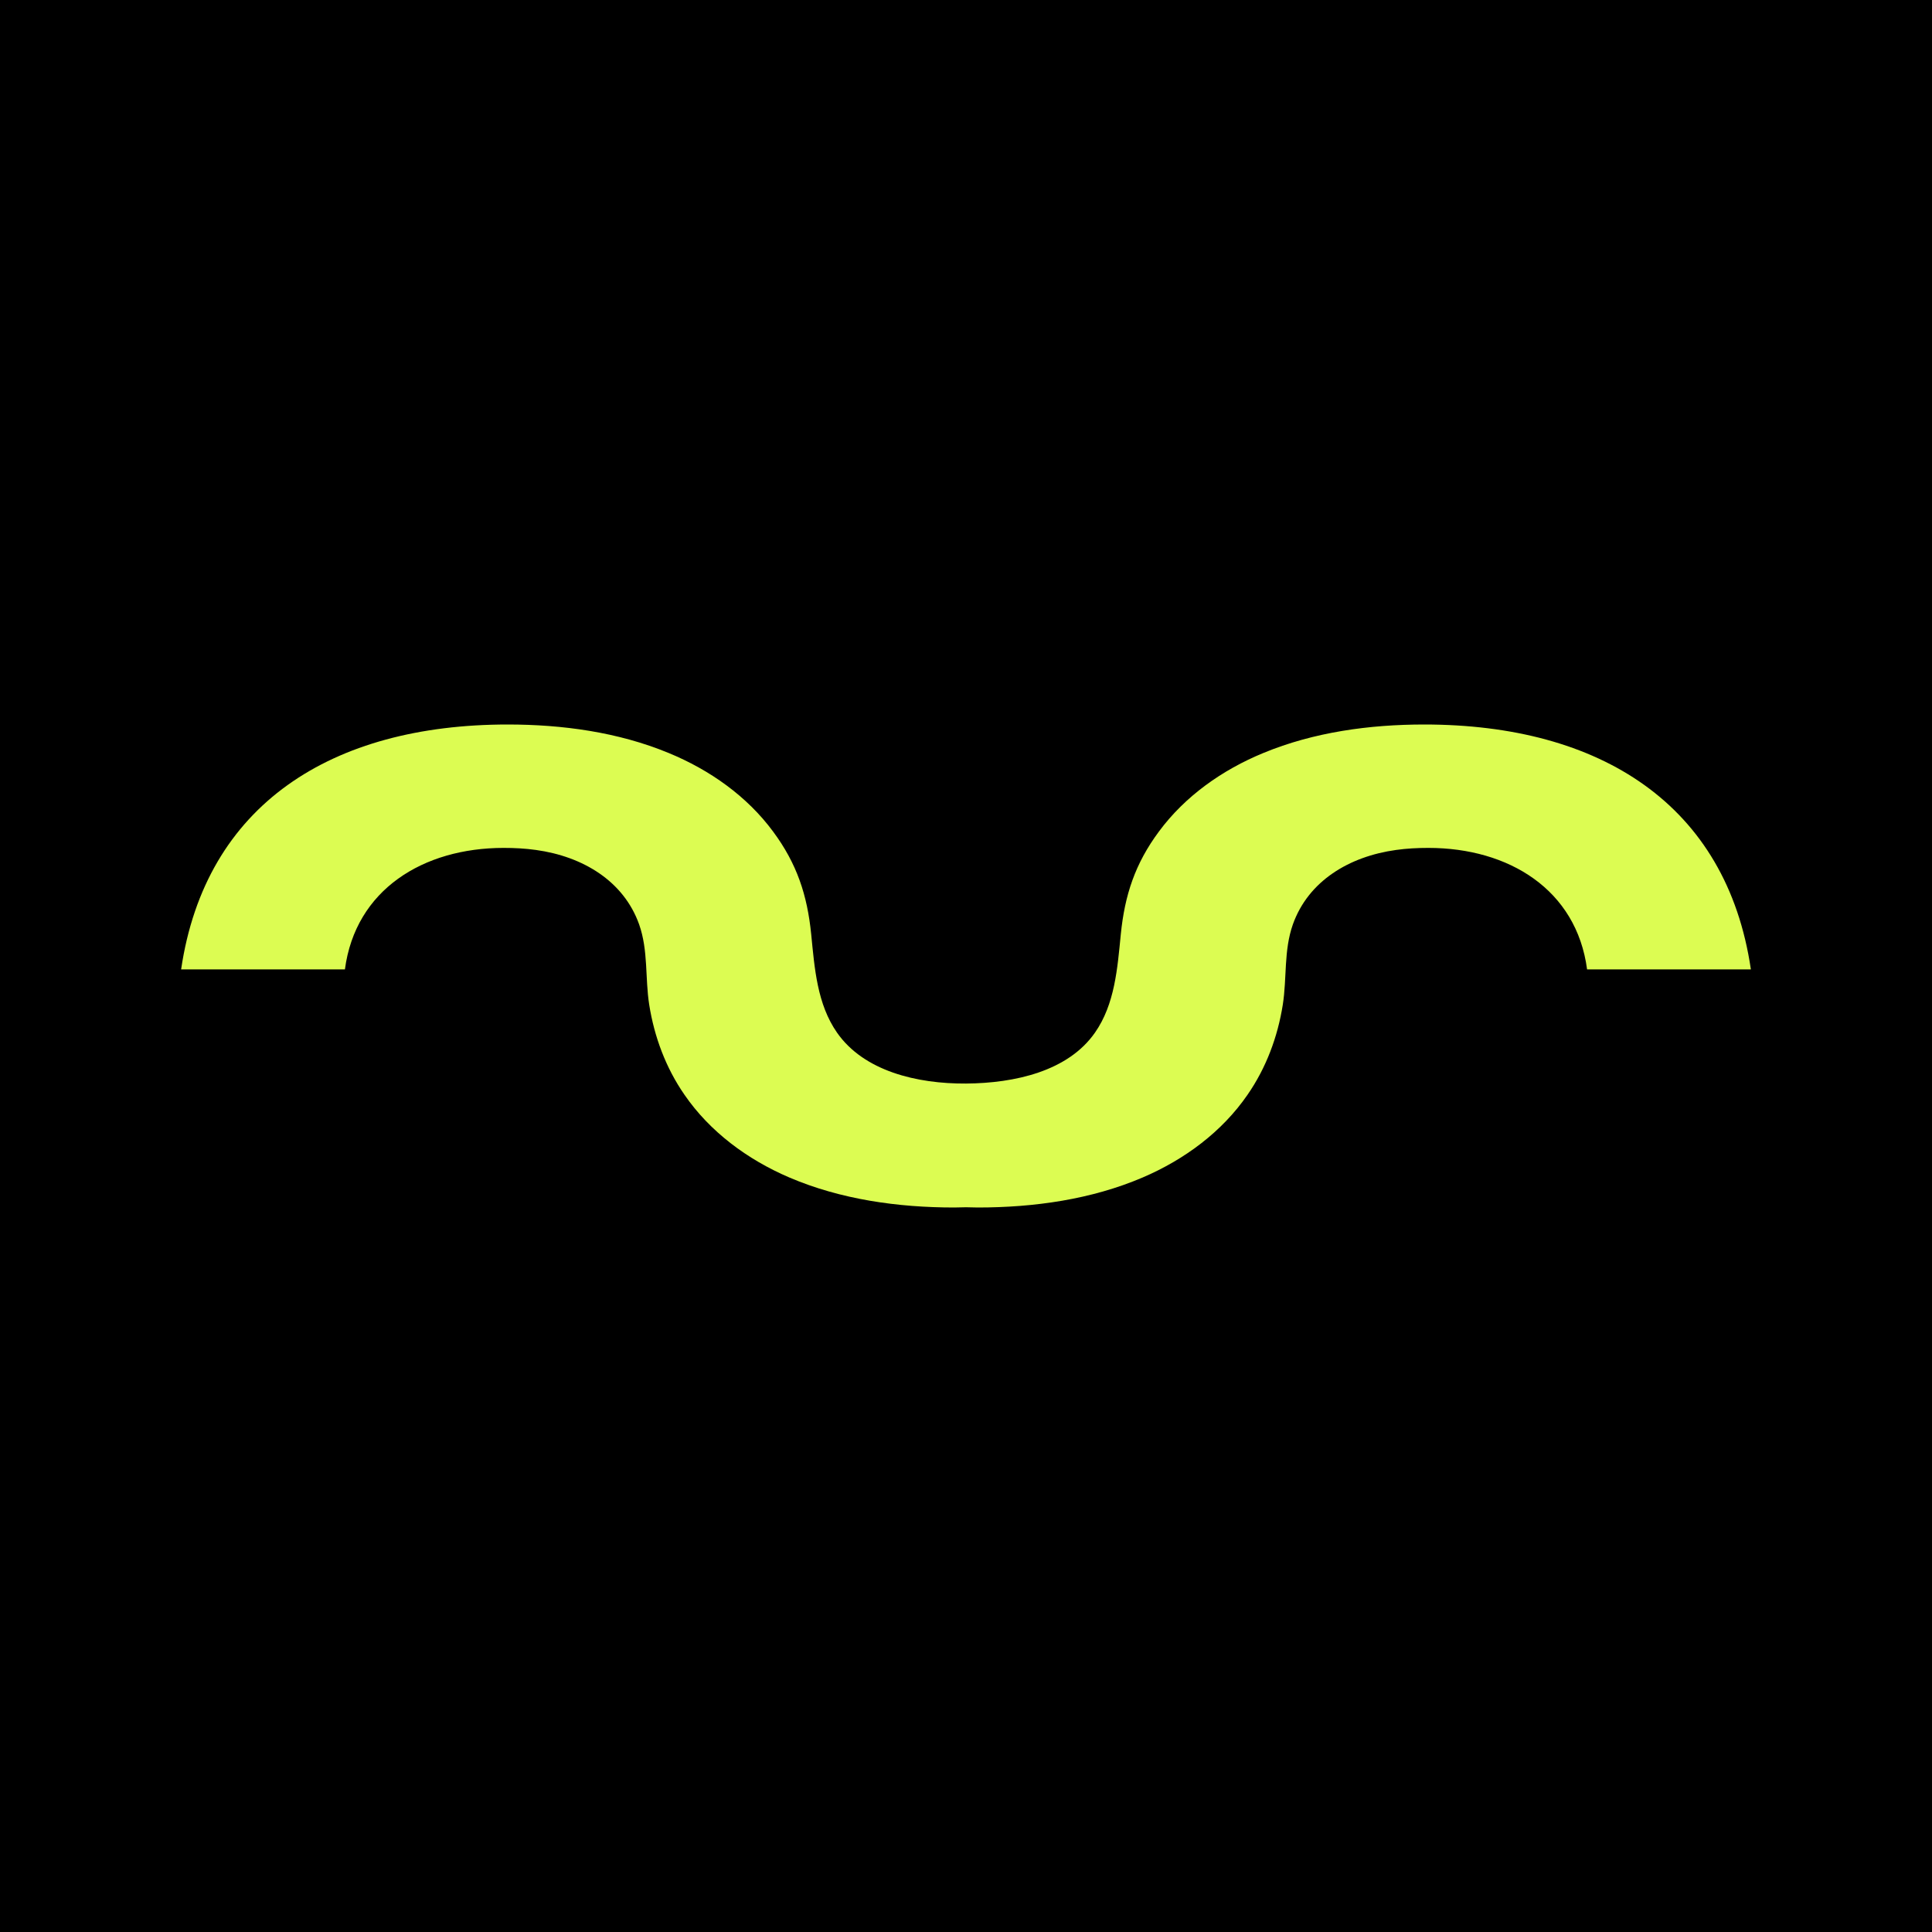
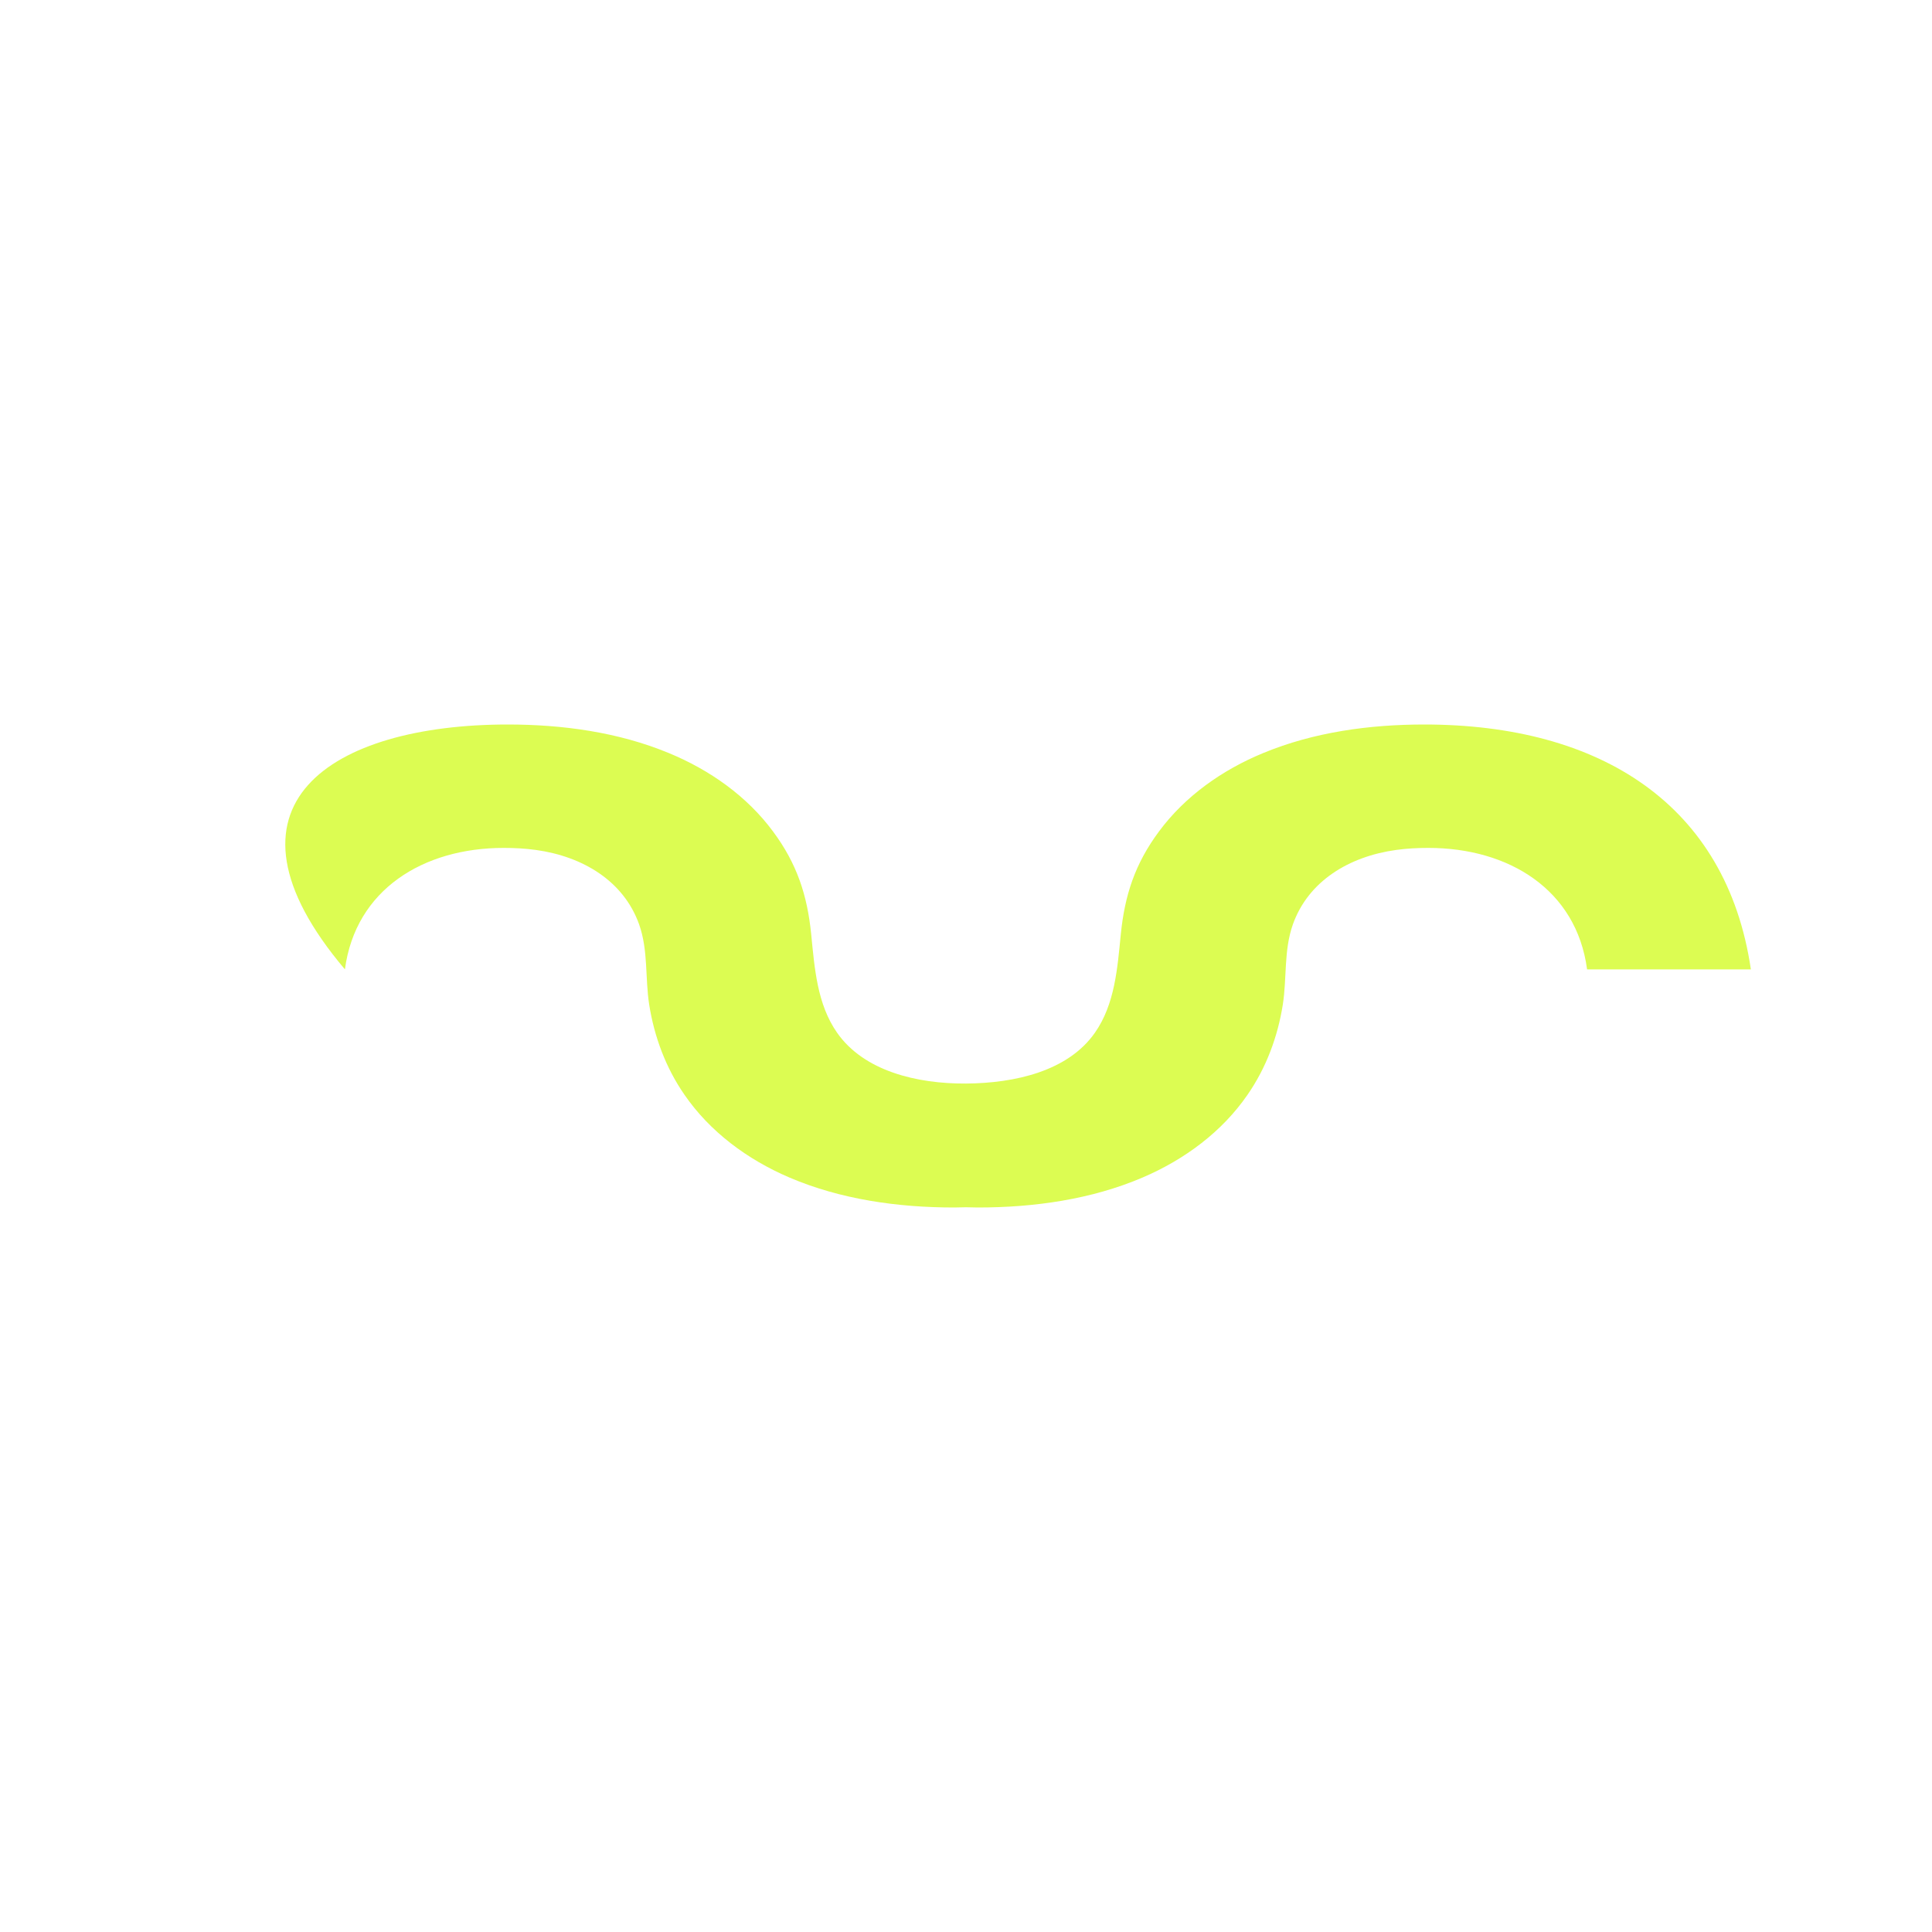
<svg xmlns="http://www.w3.org/2000/svg" fill="none" viewBox="0 0 32 32" height="32" width="32">
-   <rect fill="black" height="32" width="32" />
-   <path fill="#DCFC52" d="M29 16.056H26.287C26.112 14.735 24.99 14.044 23.658 14.044C23.479 14.044 23.3 14.053 23.123 14.078C22.349 14.185 21.671 14.59 21.414 15.311C21.261 15.745 21.317 16.195 21.247 16.642C21.163 17.171 20.973 17.686 20.662 18.134C20.242 18.744 19.624 19.204 18.926 19.503C18.075 19.867 17.126 20 16.197 20C16.131 20 16.066 19.996 16 19.996C15.934 19.996 15.869 20 15.803 20C14.874 20 13.925 19.867 13.074 19.503C12.376 19.204 11.758 18.744 11.338 18.134C11.027 17.686 10.837 17.171 10.753 16.642C10.683 16.195 10.739 15.745 10.586 15.311C10.329 14.59 9.651 14.185 8.877 14.078C8.7 14.053 8.521 14.044 8.342 14.044C7.01 14.044 5.888 14.735 5.713 16.056H3C3.402 13.325 5.494 12 8.41 12C9.315 12 10.238 12.126 11.073 12.471C11.759 12.753 12.374 13.19 12.804 13.772C13.2 14.305 13.371 14.827 13.436 15.474C13.492 16.038 13.534 16.631 13.864 17.104C14.309 17.742 15.188 17.952 16 17.947C16.811 17.941 17.691 17.742 18.136 17.104C18.466 16.631 18.508 16.038 18.564 15.474C18.629 14.827 18.8 14.305 19.196 13.772C19.626 13.19 20.241 12.753 20.927 12.471C21.762 12.126 22.685 12 23.59 12C26.506 12 28.598 13.325 29 16.056Z" />
+   <path fill="#DCFC52" d="M29 16.056H26.287C26.112 14.735 24.99 14.044 23.658 14.044C23.479 14.044 23.3 14.053 23.123 14.078C22.349 14.185 21.671 14.59 21.414 15.311C21.261 15.745 21.317 16.195 21.247 16.642C21.163 17.171 20.973 17.686 20.662 18.134C20.242 18.744 19.624 19.204 18.926 19.503C18.075 19.867 17.126 20 16.197 20C16.131 20 16.066 19.996 16 19.996C15.934 19.996 15.869 20 15.803 20C14.874 20 13.925 19.867 13.074 19.503C12.376 19.204 11.758 18.744 11.338 18.134C11.027 17.686 10.837 17.171 10.753 16.642C10.683 16.195 10.739 15.745 10.586 15.311C10.329 14.59 9.651 14.185 8.877 14.078C8.7 14.053 8.521 14.044 8.342 14.044C7.01 14.044 5.888 14.735 5.713 16.056C3.402 13.325 5.494 12 8.41 12C9.315 12 10.238 12.126 11.073 12.471C11.759 12.753 12.374 13.19 12.804 13.772C13.2 14.305 13.371 14.827 13.436 15.474C13.492 16.038 13.534 16.631 13.864 17.104C14.309 17.742 15.188 17.952 16 17.947C16.811 17.941 17.691 17.742 18.136 17.104C18.466 16.631 18.508 16.038 18.564 15.474C18.629 14.827 18.8 14.305 19.196 13.772C19.626 13.19 20.241 12.753 20.927 12.471C21.762 12.126 22.685 12 23.59 12C26.506 12 28.598 13.325 29 16.056Z" />
</svg>